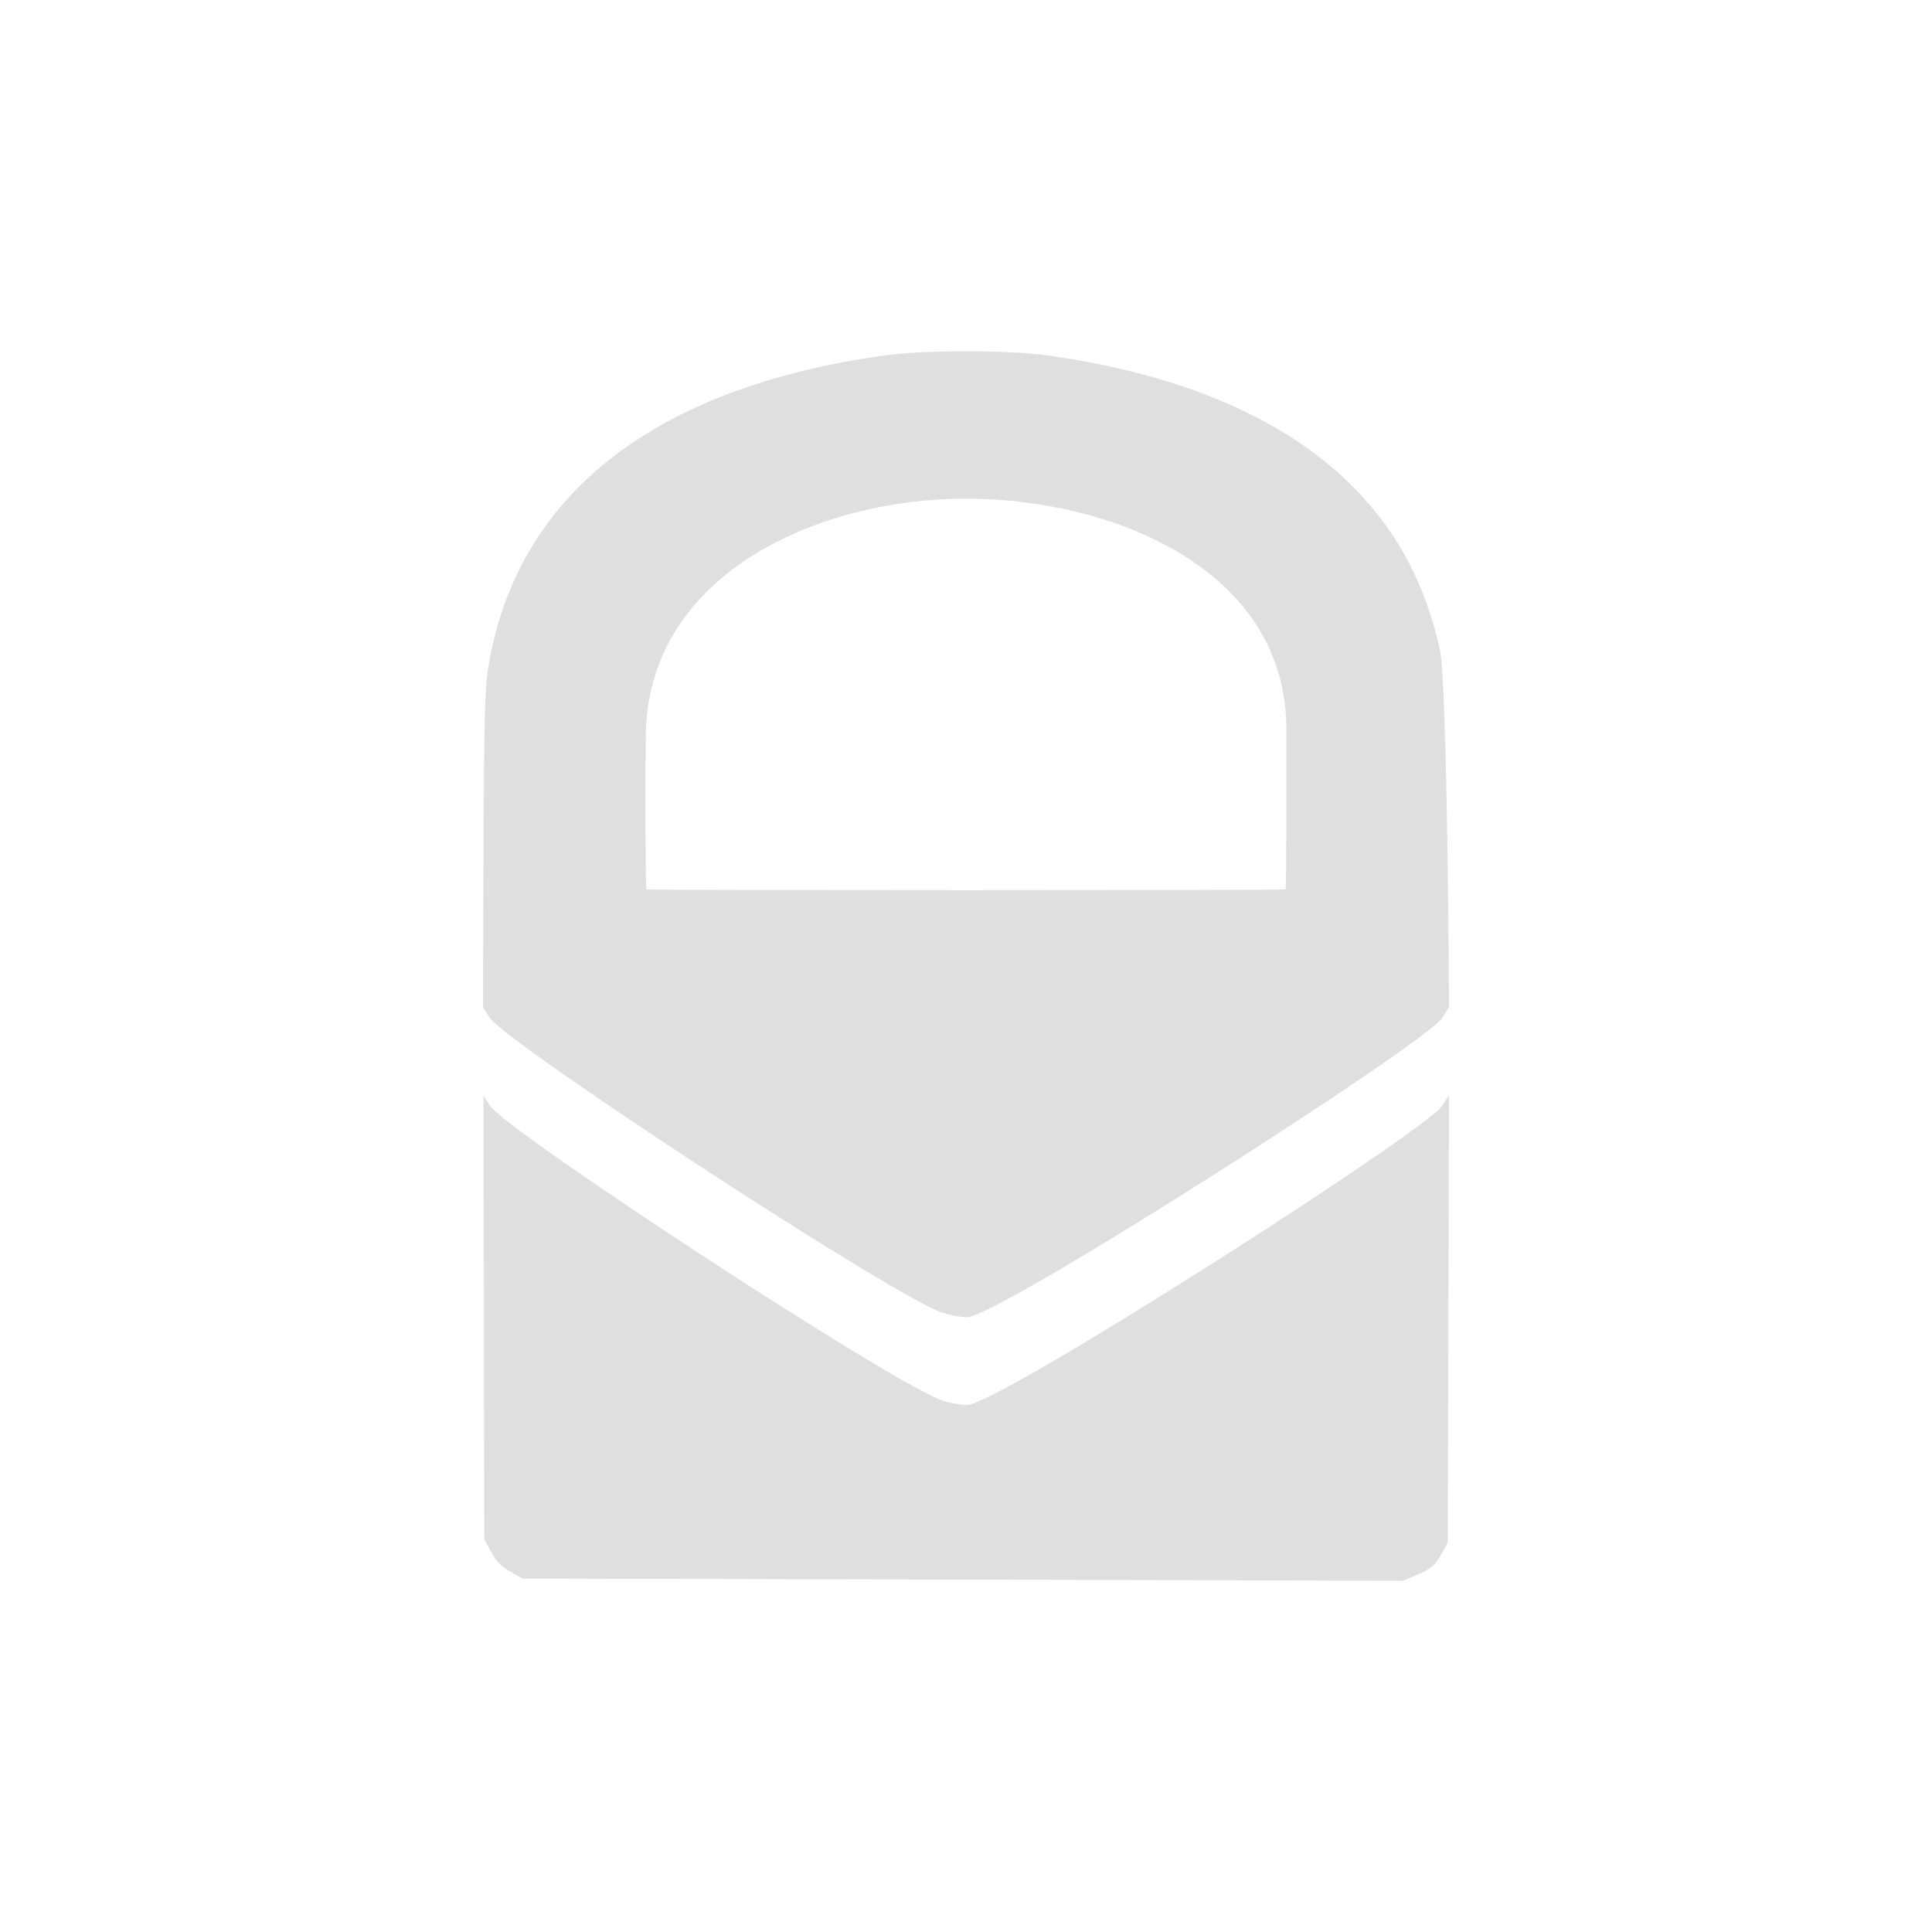
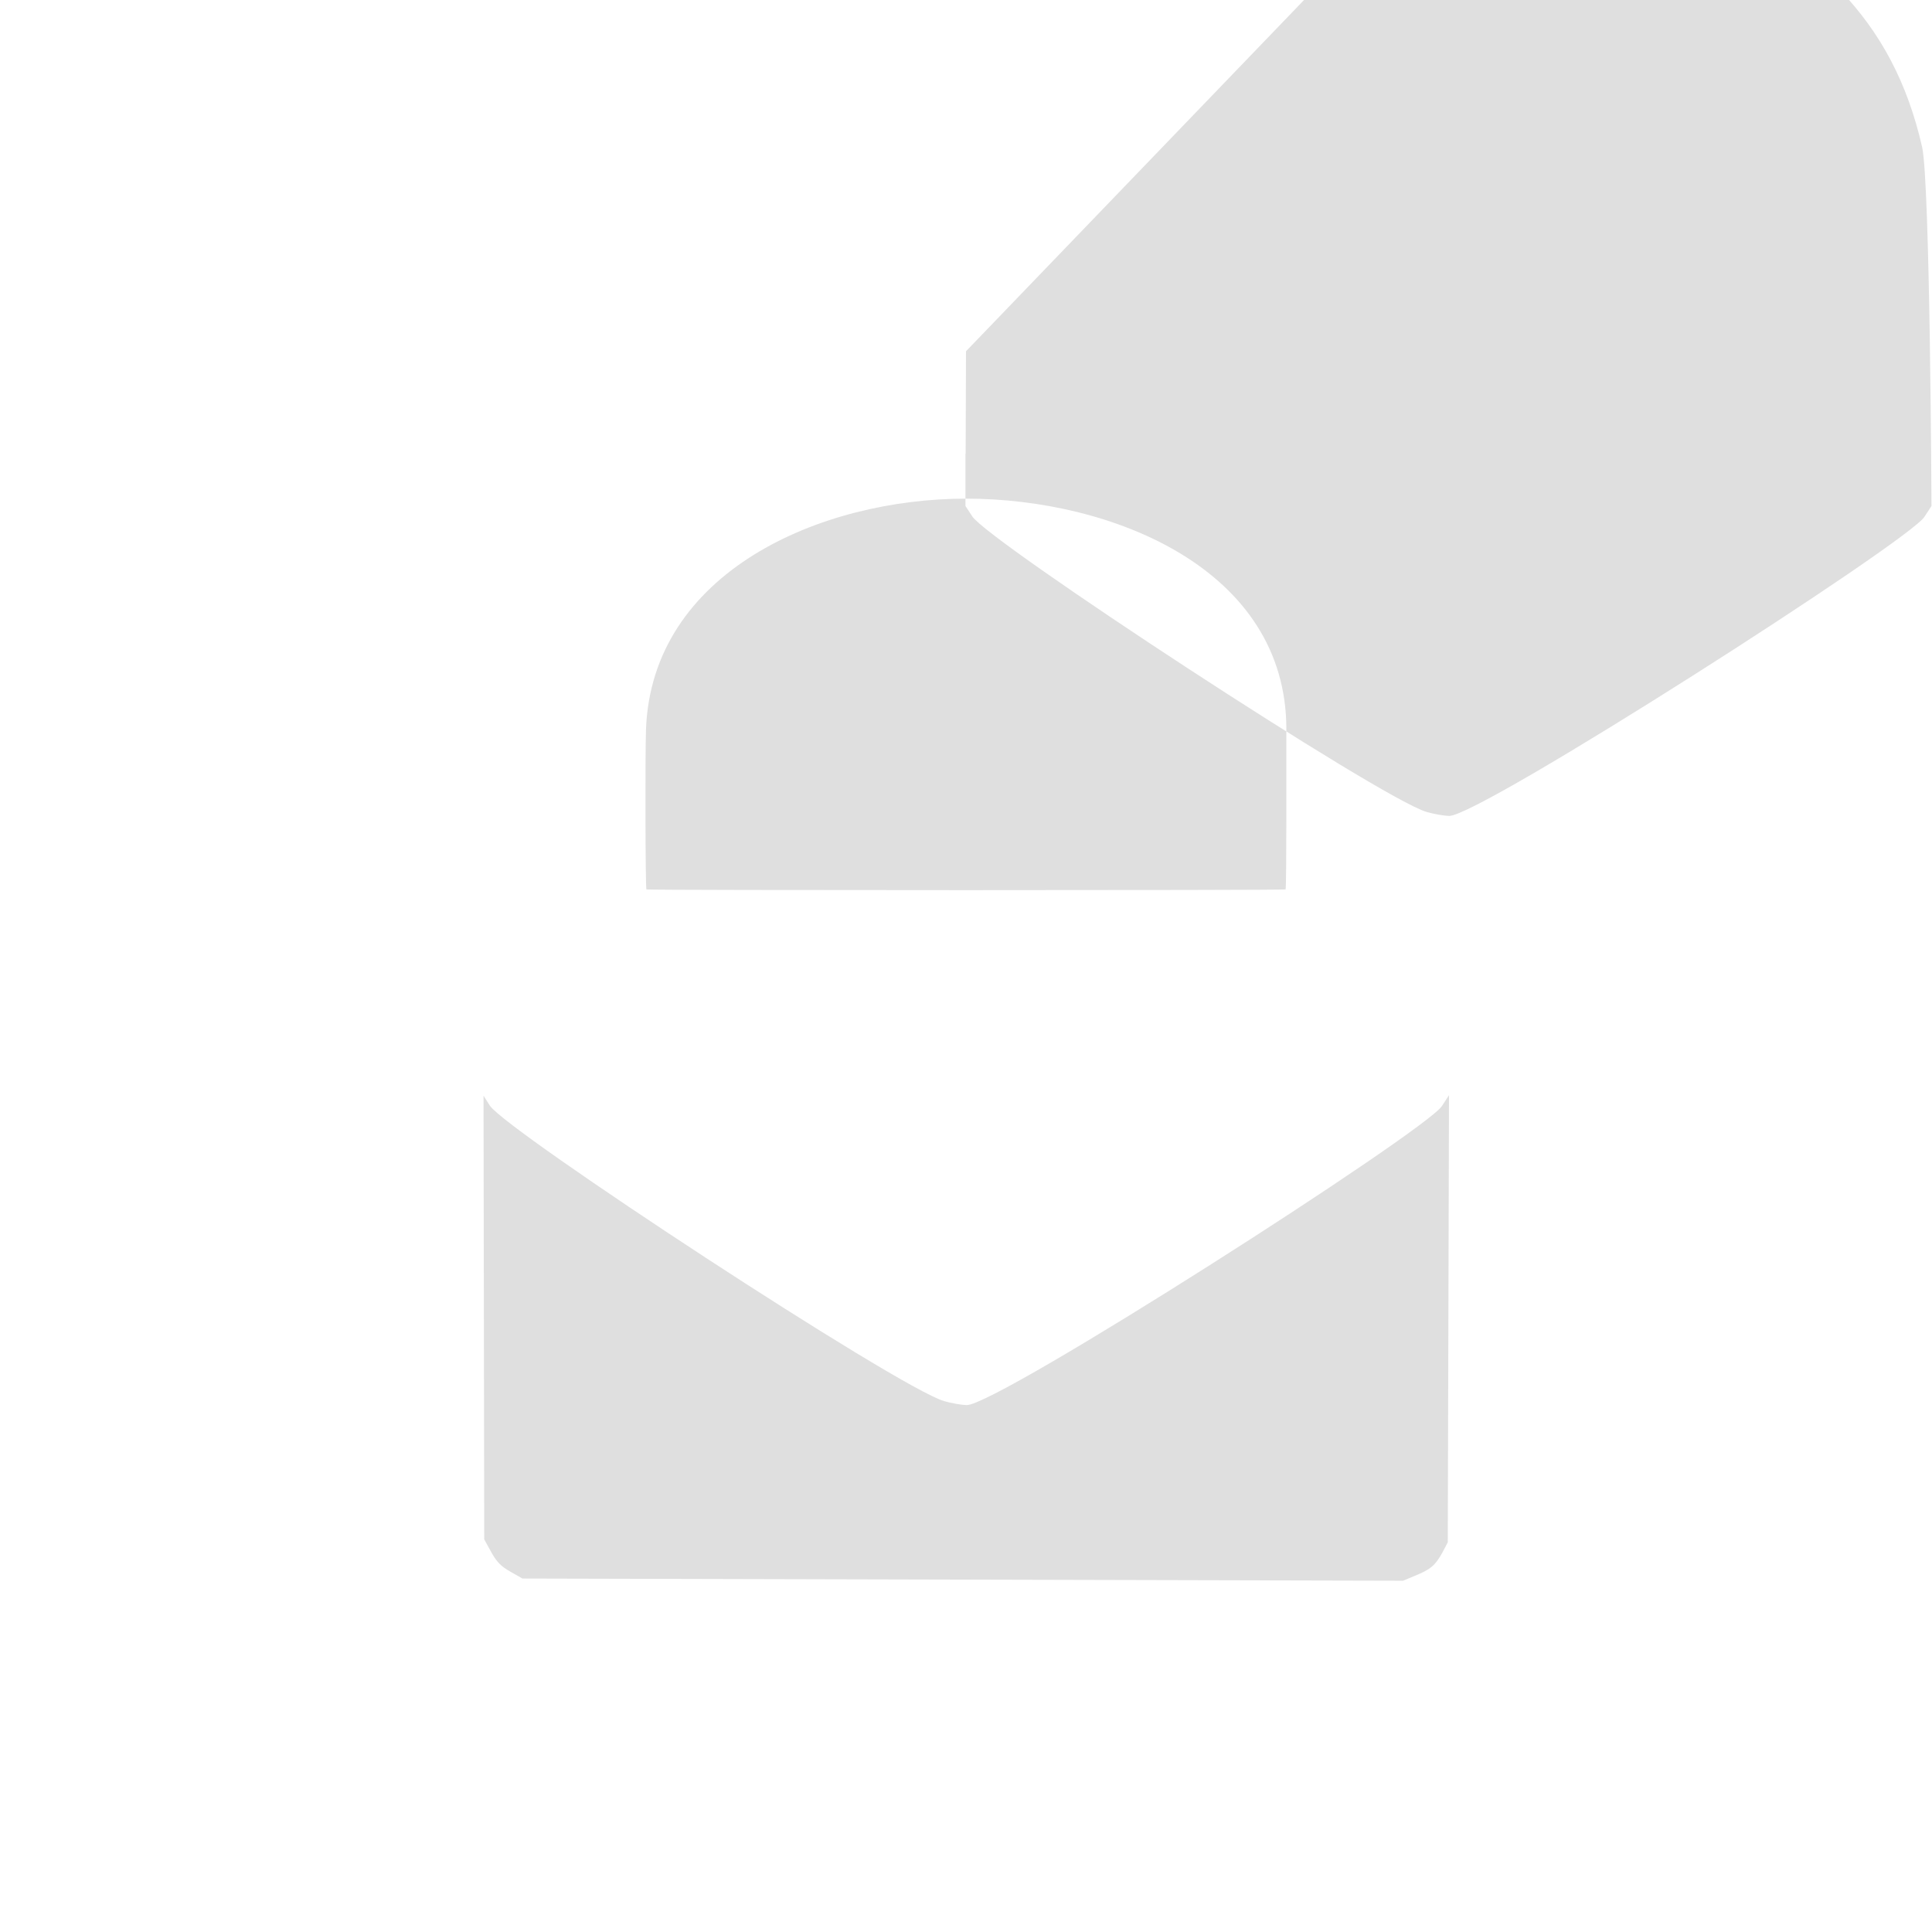
<svg xmlns="http://www.w3.org/2000/svg" width="100%" height="100%" viewBox="-3 -3 22 22">
  <defs>
    <style id="current-color-scheme" type="text/css">
   .ColorScheme-Text { color:#dfdfdf; } .ColorScheme-Highlight { color:#4285f4; } .ColorScheme-NeutralText { color:#ff9800; } .ColorScheme-PositiveText { color:#4caf50; } .ColorScheme-NegativeText { color:#f44336; }
  </style>
  </defs>
-   <path style="fill:currentColor" class="ColorScheme-Text" d="m8 1c-.345 0-.69.015-.91.045-2.652.365-4.22 1.6-4.533 3.574-.035.218-.046.606-.051 2.09l-.004 1.166h-.002v.596l.078.119c.19.29 4.646 3.211 5.174 3.365.083.024.198.044.256.045.351.004 5.223-3.116 5.412-3.406l.08-.123s-.015-3.684-.107-4.09c-.166-.725-.466-1.298-.946-1.797-.77-.8-1.974-1.324-3.537-1.539-.22-.03-.565-.045-.91-.045zm0 1.678c1.66 0 3.648.799 3.648 2.626 0 .275.003 1.812-.009 1.824-.012.011-7.266.011-7.278 0-.012-.012-.015-1.545-.005-1.82.065-1.794 1.984-2.63 3.644-2.63zm5.5 6.793-.08.123c-.189.29-5.061 3.41-5.412 3.406-.058-.001-.173-.021-.256-.045-.528-.154-4.984-3.075-5.174-3.365l-.072-.113.008 5.052.082.149c.063.113.115.162.218.22l.135.077 10.028.025.136-.057c.176-.072.228-.114.309-.259l.064-.121z" />
+   <path style="fill:currentColor" class="ColorScheme-Text" d="m8 1l-.004 1.166h-.002v.596l.078.119c.19.29 4.646 3.211 5.174 3.365.083.024.198.044.256.045.351.004 5.223-3.116 5.412-3.406l.08-.123s-.015-3.684-.107-4.09c-.166-.725-.466-1.298-.946-1.797-.77-.8-1.974-1.324-3.537-1.539-.22-.03-.565-.045-.91-.045zm0 1.678c1.66 0 3.648.799 3.648 2.626 0 .275.003 1.812-.009 1.824-.012.011-7.266.011-7.278 0-.012-.012-.015-1.545-.005-1.82.065-1.794 1.984-2.63 3.644-2.63zm5.5 6.793-.08.123c-.189.29-5.061 3.41-5.412 3.406-.058-.001-.173-.021-.256-.045-.528-.154-4.984-3.075-5.174-3.365l-.072-.113.008 5.052.082.149c.063.113.115.162.218.22l.135.077 10.028.025.136-.057c.176-.072.228-.114.309-.259l.064-.121z" />
</svg>